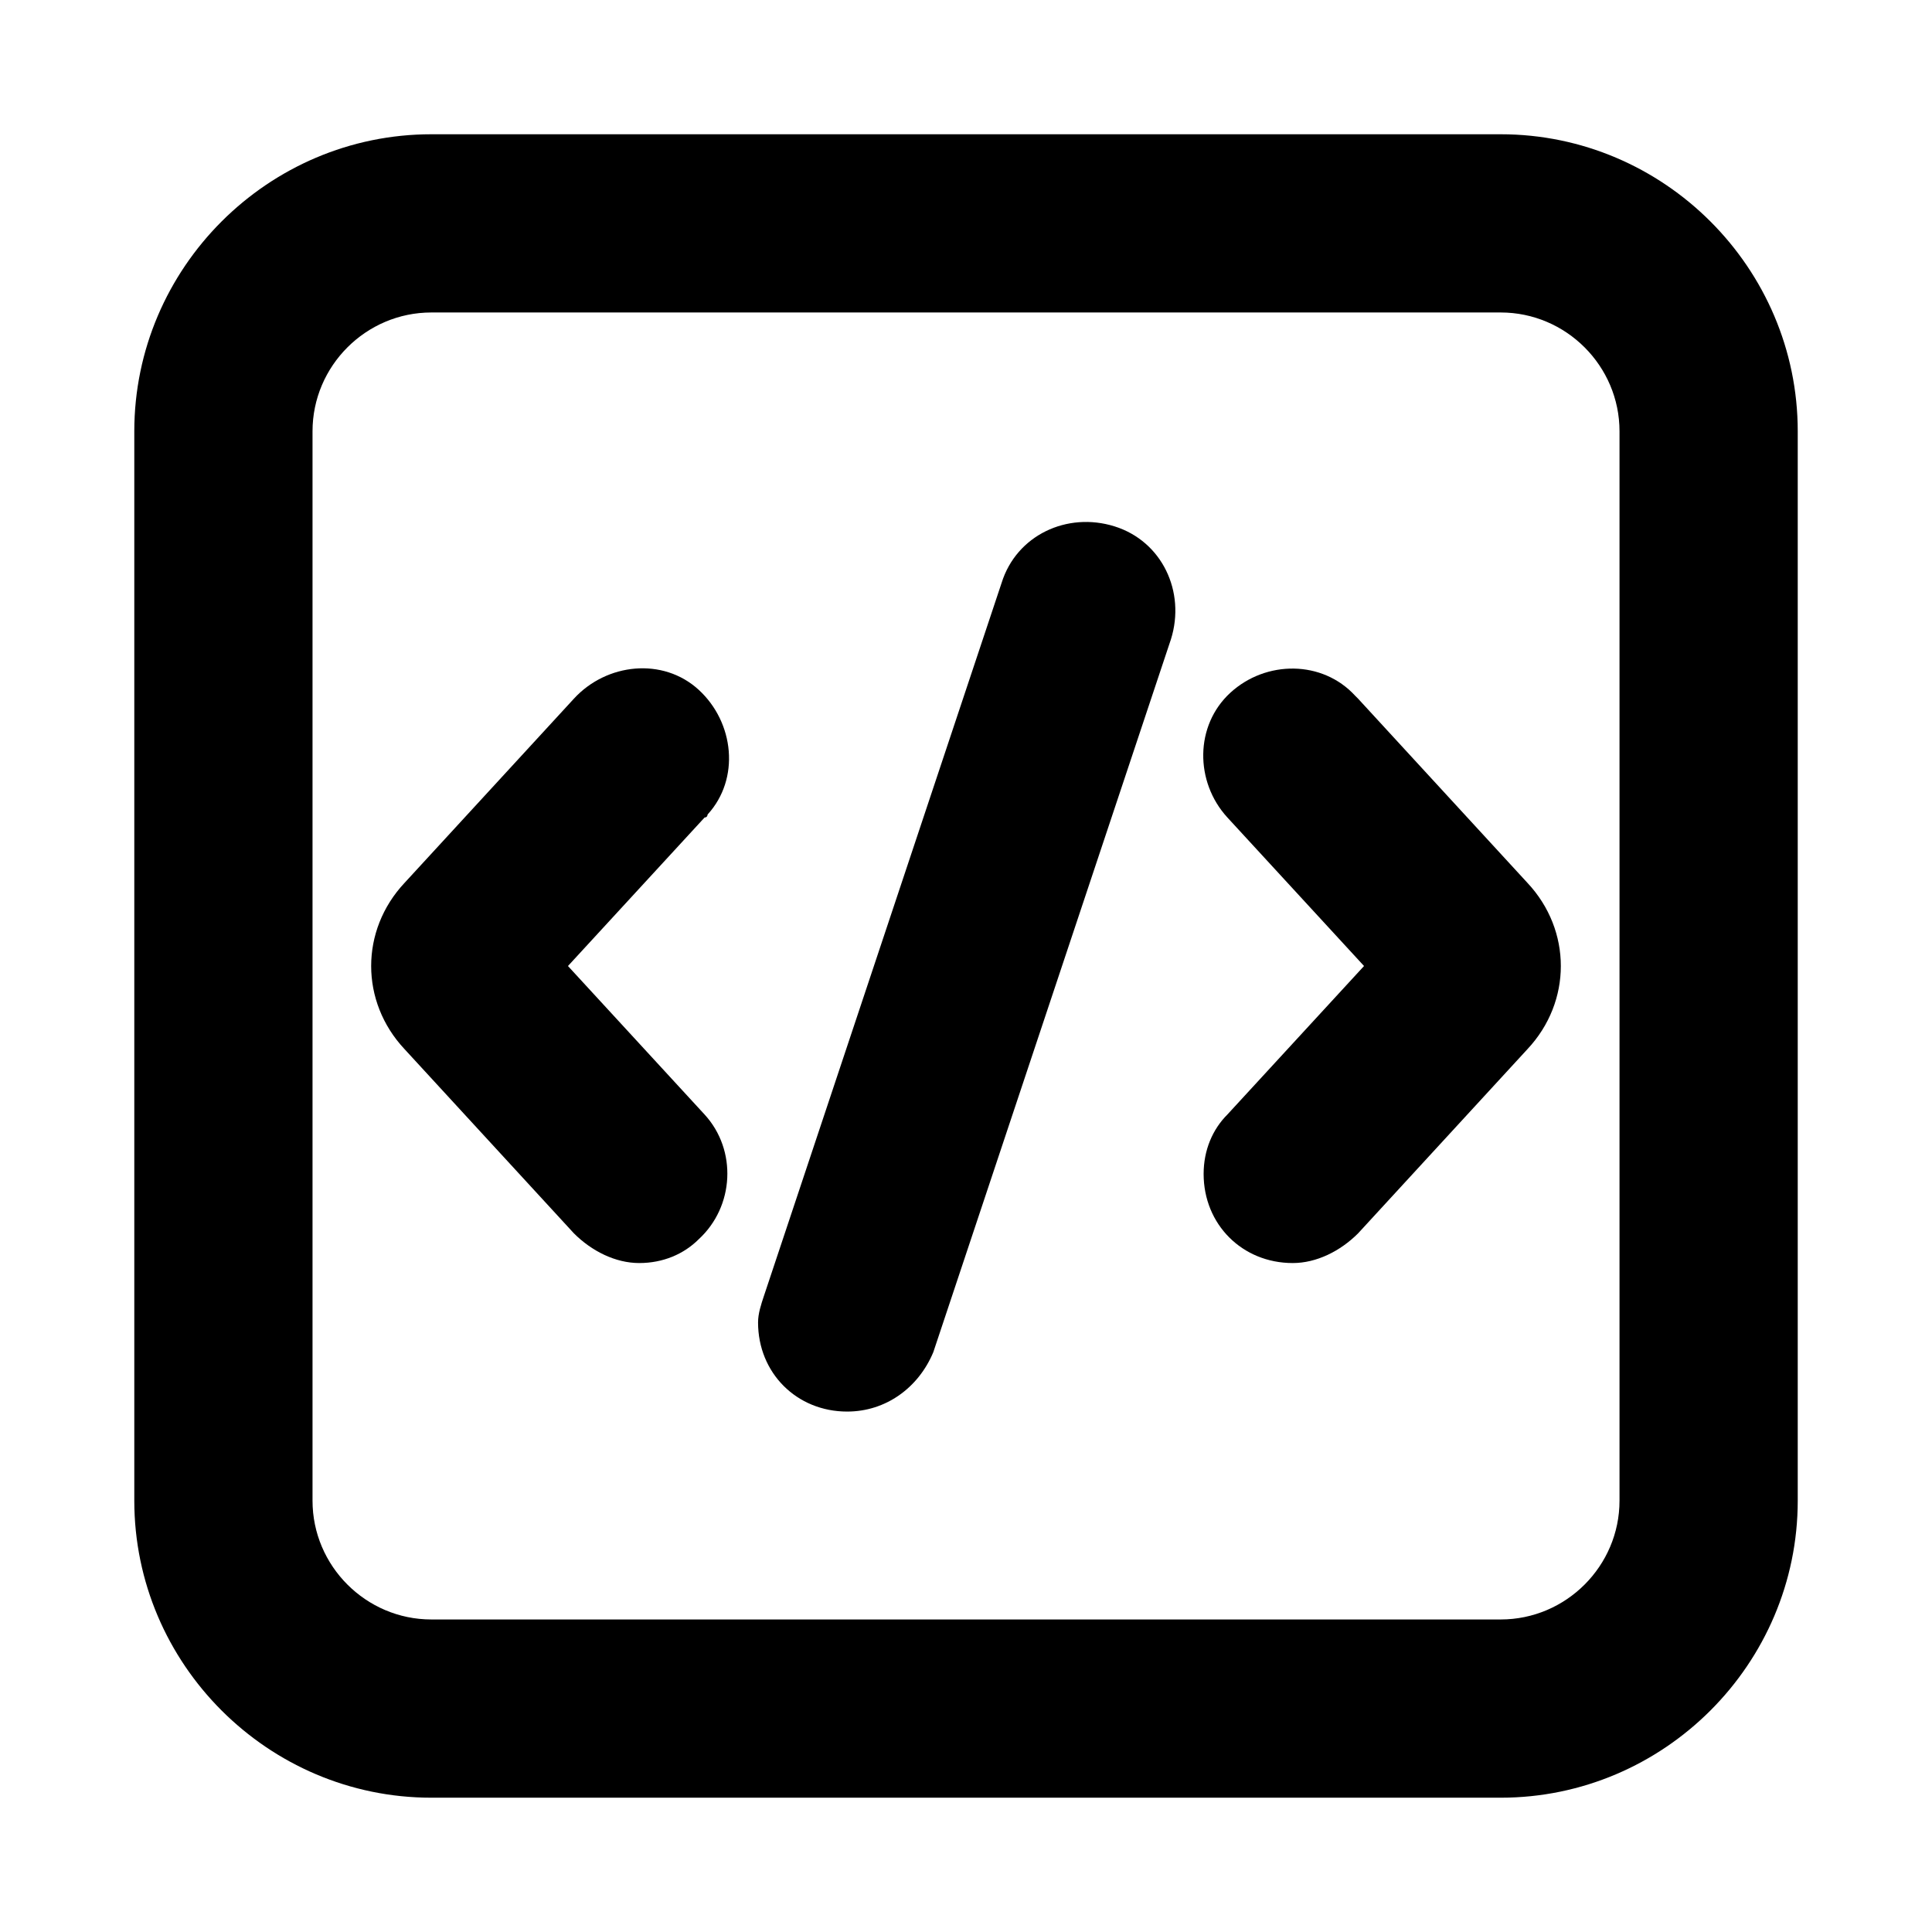
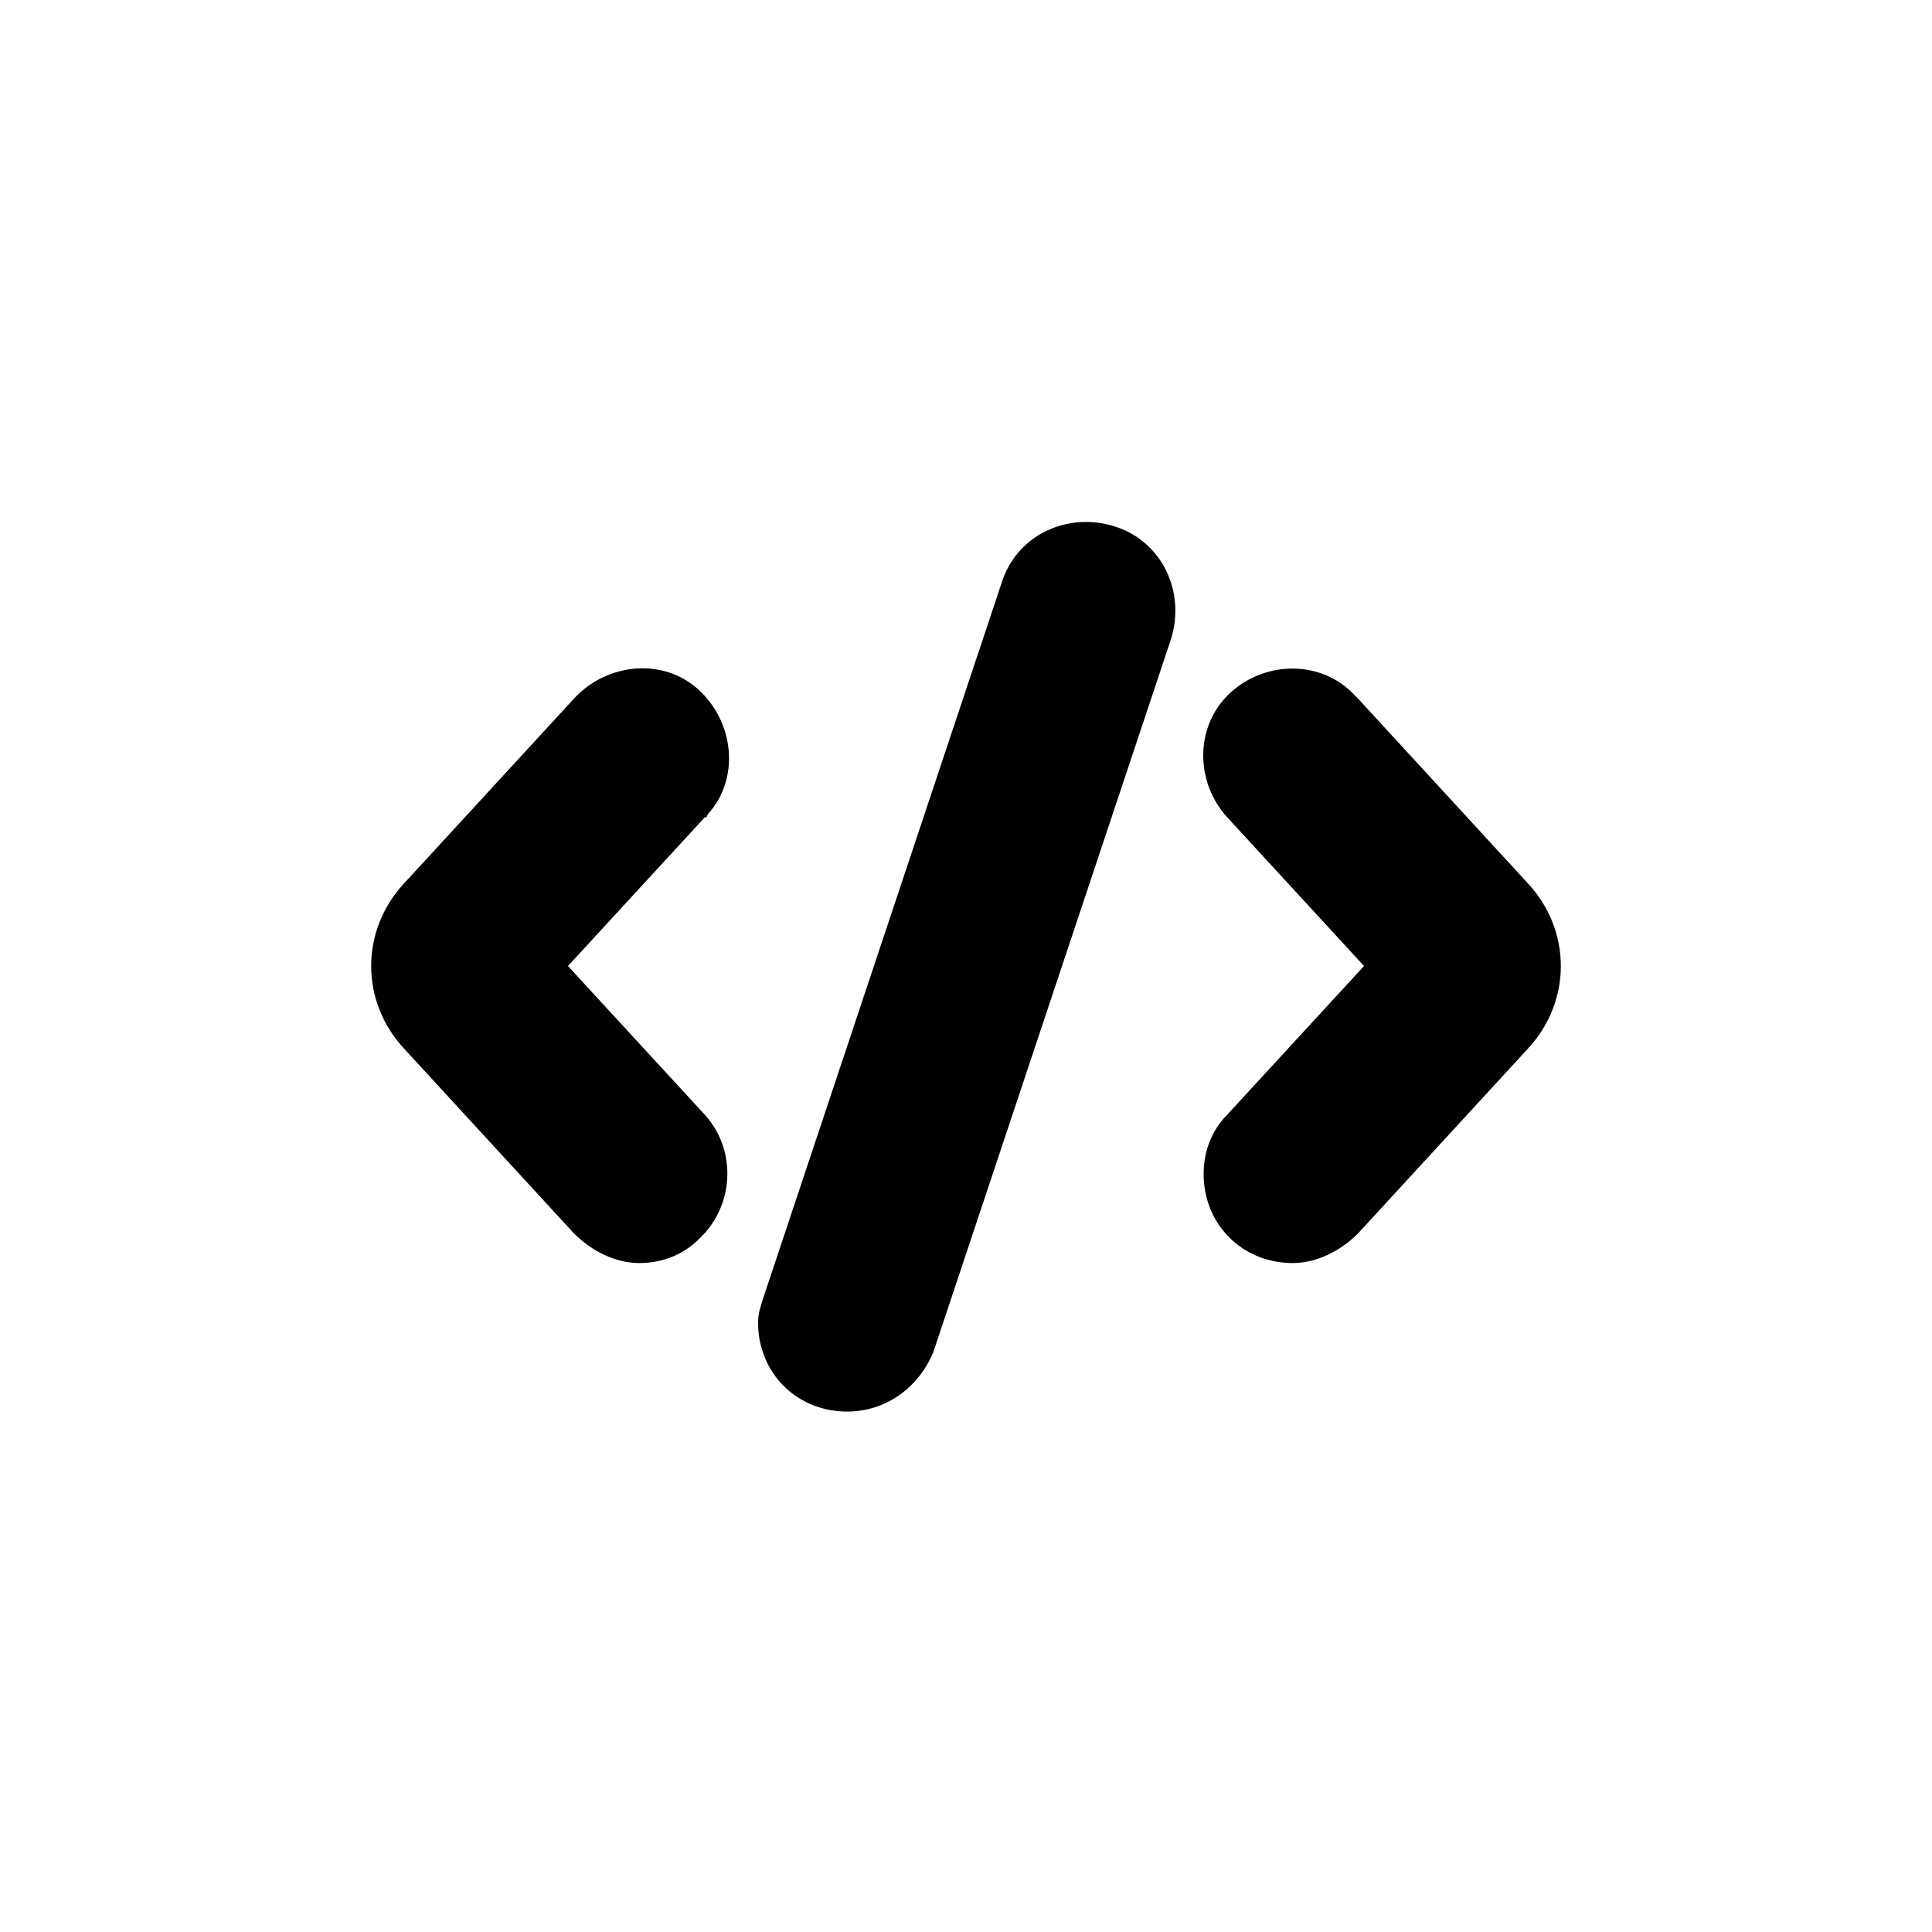
<svg xmlns="http://www.w3.org/2000/svg" fill="#000000" width="800px" height="800px" version="1.1" viewBox="144 144 512 512">
  <g>
-     <path d="m541.7 620.41h-283.39c-43.293 0-78.719-35.422-78.719-78.719v-283.39c0-43.293 35.426-78.719 78.719-78.719h283.39c43.297 0 78.719 35.426 78.719 78.719v283.39c0 43.297-35.422 78.719-78.719 78.719zm-283.39-393.6c-17.32 0-31.488 14.168-31.488 31.488v283.39c0 17.32 14.168 31.488 31.488 31.488h283.39c17.32 0 31.488-14.168 31.488-31.488v-283.39c0-17.32-14.168-31.488-31.488-31.488z" />
    <path d="m368.51 518.08c-13.383 0-23.617-10.234-23.617-23.617 0-2.363 0.789-4.723 1.574-7.086l62.977-188.93c3.938-12.594 17.32-18.895 29.914-14.957s18.895 17.32 14.957 29.914l-62.977 188.93c-3.938 9.449-12.598 15.746-22.828 15.746z" />
    <path d="m313.41 478.72c-6.297 0-12.594-3.148-17.32-7.871l-44.871-48.805c-11.809-12.594-11.809-31.488 0-44.082l44.871-48.805c8.66-9.445 23.617-11.02 33.062-2.363 9.445 8.66 11.02 23.617 2.363 33.062 0 0 0 0.789-0.789 0.789l-36.211 39.359 36.211 39.359c8.66 9.445 7.871 24.402-1.574 33.062-3.934 3.93-9.445 6.293-15.742 6.293z" />
    <path d="m486.59 478.72c-13.383 0-23.617-10.234-23.617-23.617 0-6.297 2.363-11.809 6.297-15.742l36.211-39.359-36.211-39.359c-8.66-9.445-8.66-24.402 0.789-33.062 9.445-8.66 24.402-8.66 33.062 0.789l0.789 0.789 44.871 48.805c11.809 12.594 11.809 31.488 0 44.082l-44.871 48.805c-4.723 4.723-11.023 7.871-17.32 7.871z" />
  </g>
</svg>